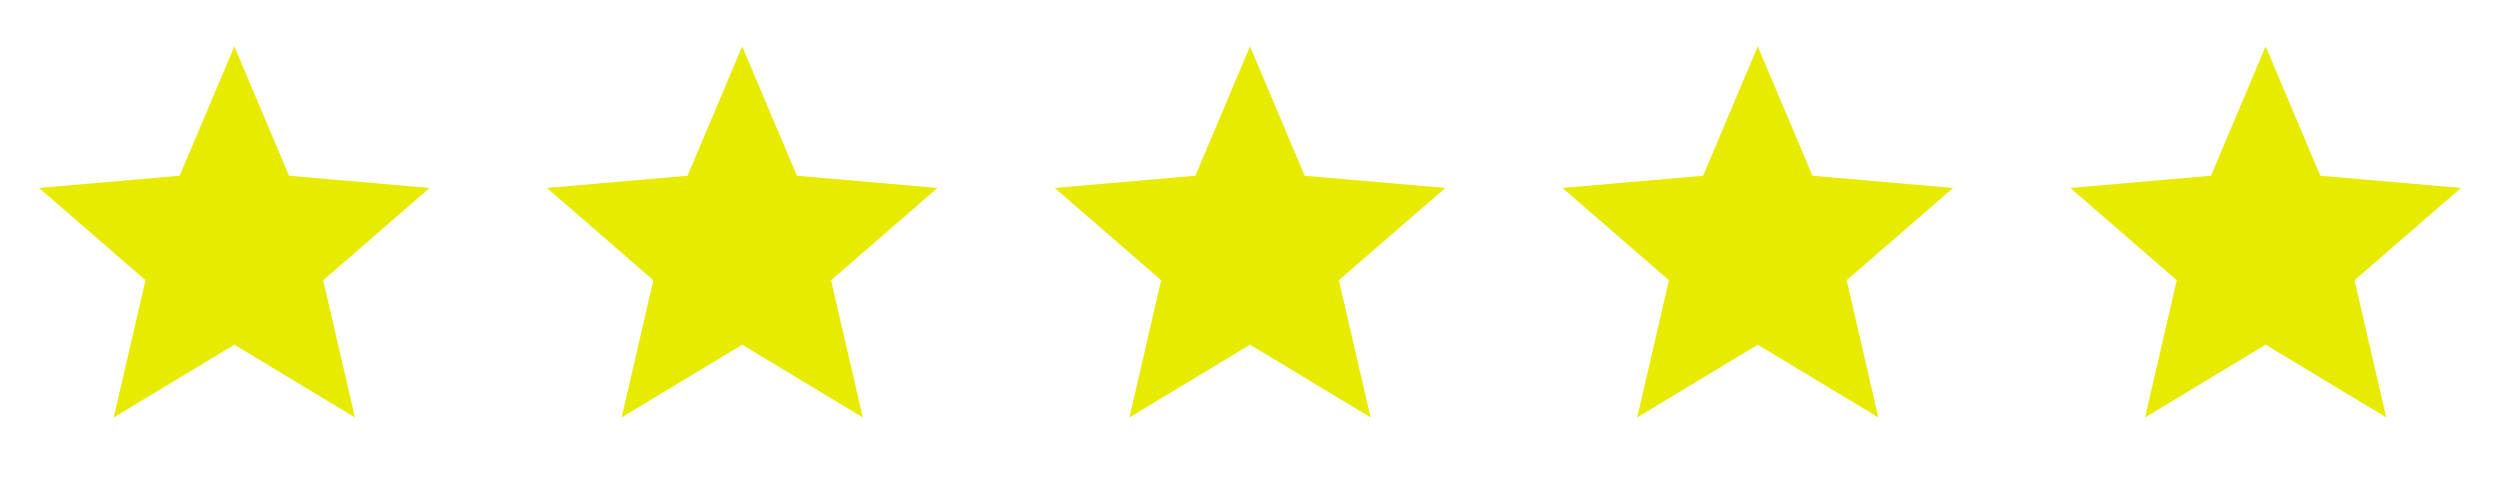
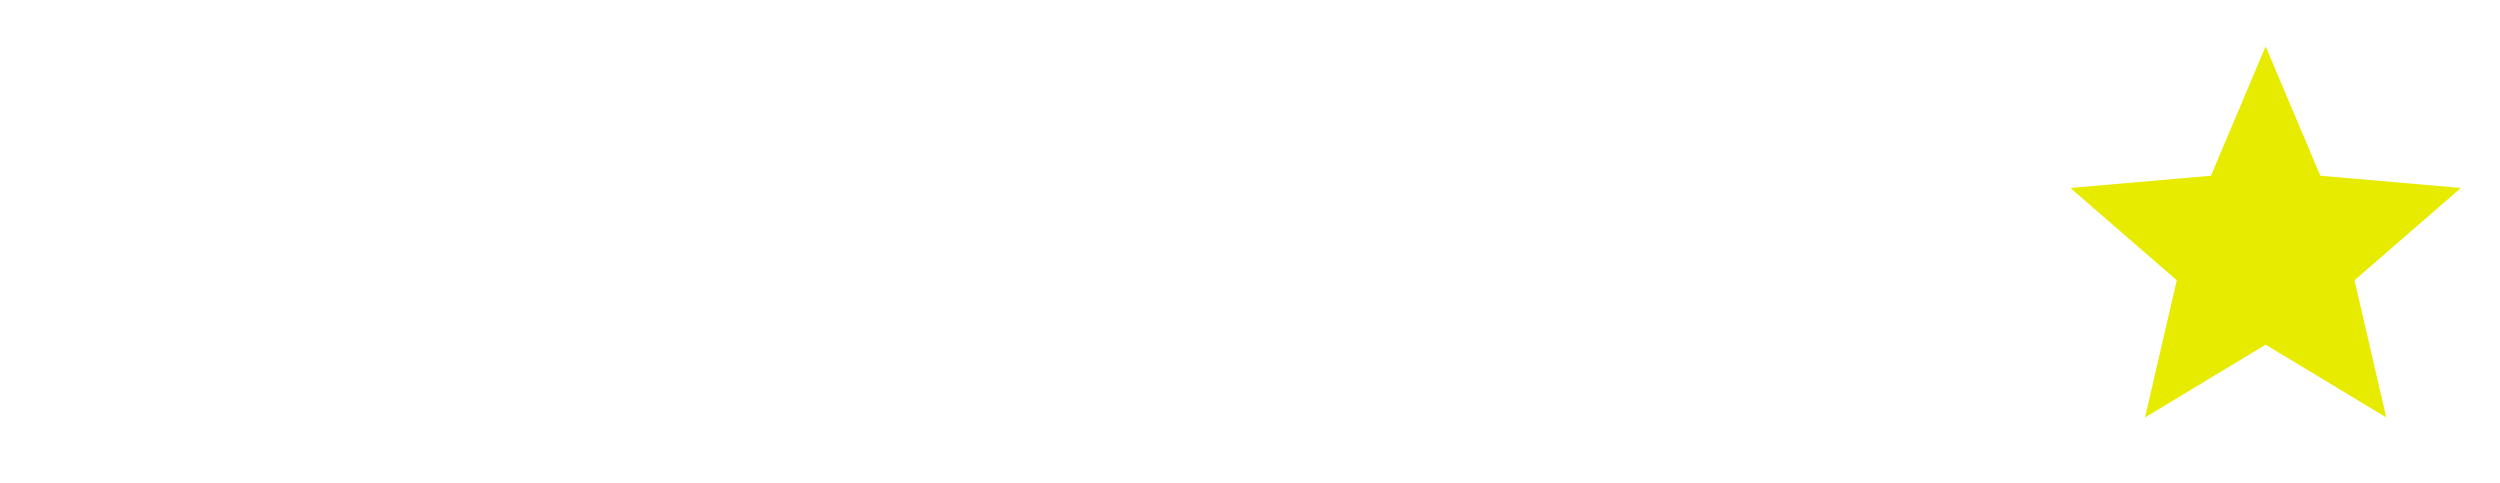
<svg xmlns="http://www.w3.org/2000/svg" width="150" height="29" viewBox="0 0 150 29" fill="none">
-   <path d="M6.824 25.046L8.729 16.814L2.342 11.277L10.779 10.544L14.061 2.781L17.342 10.544L25.779 11.277L19.393 16.814L21.297 25.046L14.061 20.681L6.824 25.046Z" fill="#E7EB00" />
-   <path d="M37.296 25.046L39.2 16.814L32.814 11.277L41.251 10.544L44.532 2.781L47.814 10.544L56.251 11.277L49.864 16.814L51.769 25.046L44.532 20.681L37.296 25.046Z" fill="#E7EB00" />
-   <path d="M67.765 25.046L69.669 16.814L63.282 11.277L71.72 10.544L75.001 2.781L78.282 10.544L86.72 11.277L80.333 16.814L82.237 25.046L75.001 20.681L67.765 25.046Z" fill="#E7EB00" />
-   <path d="M98.231 25.046L100.135 16.814L93.748 11.277L102.186 10.544L105.467 2.781L108.748 10.544L117.186 11.277L110.799 16.814L112.703 25.046L105.467 20.681L98.231 25.046Z" fill="#E7EB00" />
  <path d="M128.702 25.046L130.606 16.814L124.22 11.277L132.657 10.544L135.938 2.781L139.22 10.544L147.657 11.277L141.271 16.814L143.175 25.046L135.938 20.681L128.702 25.046Z" fill="#E7EB00" />
</svg>